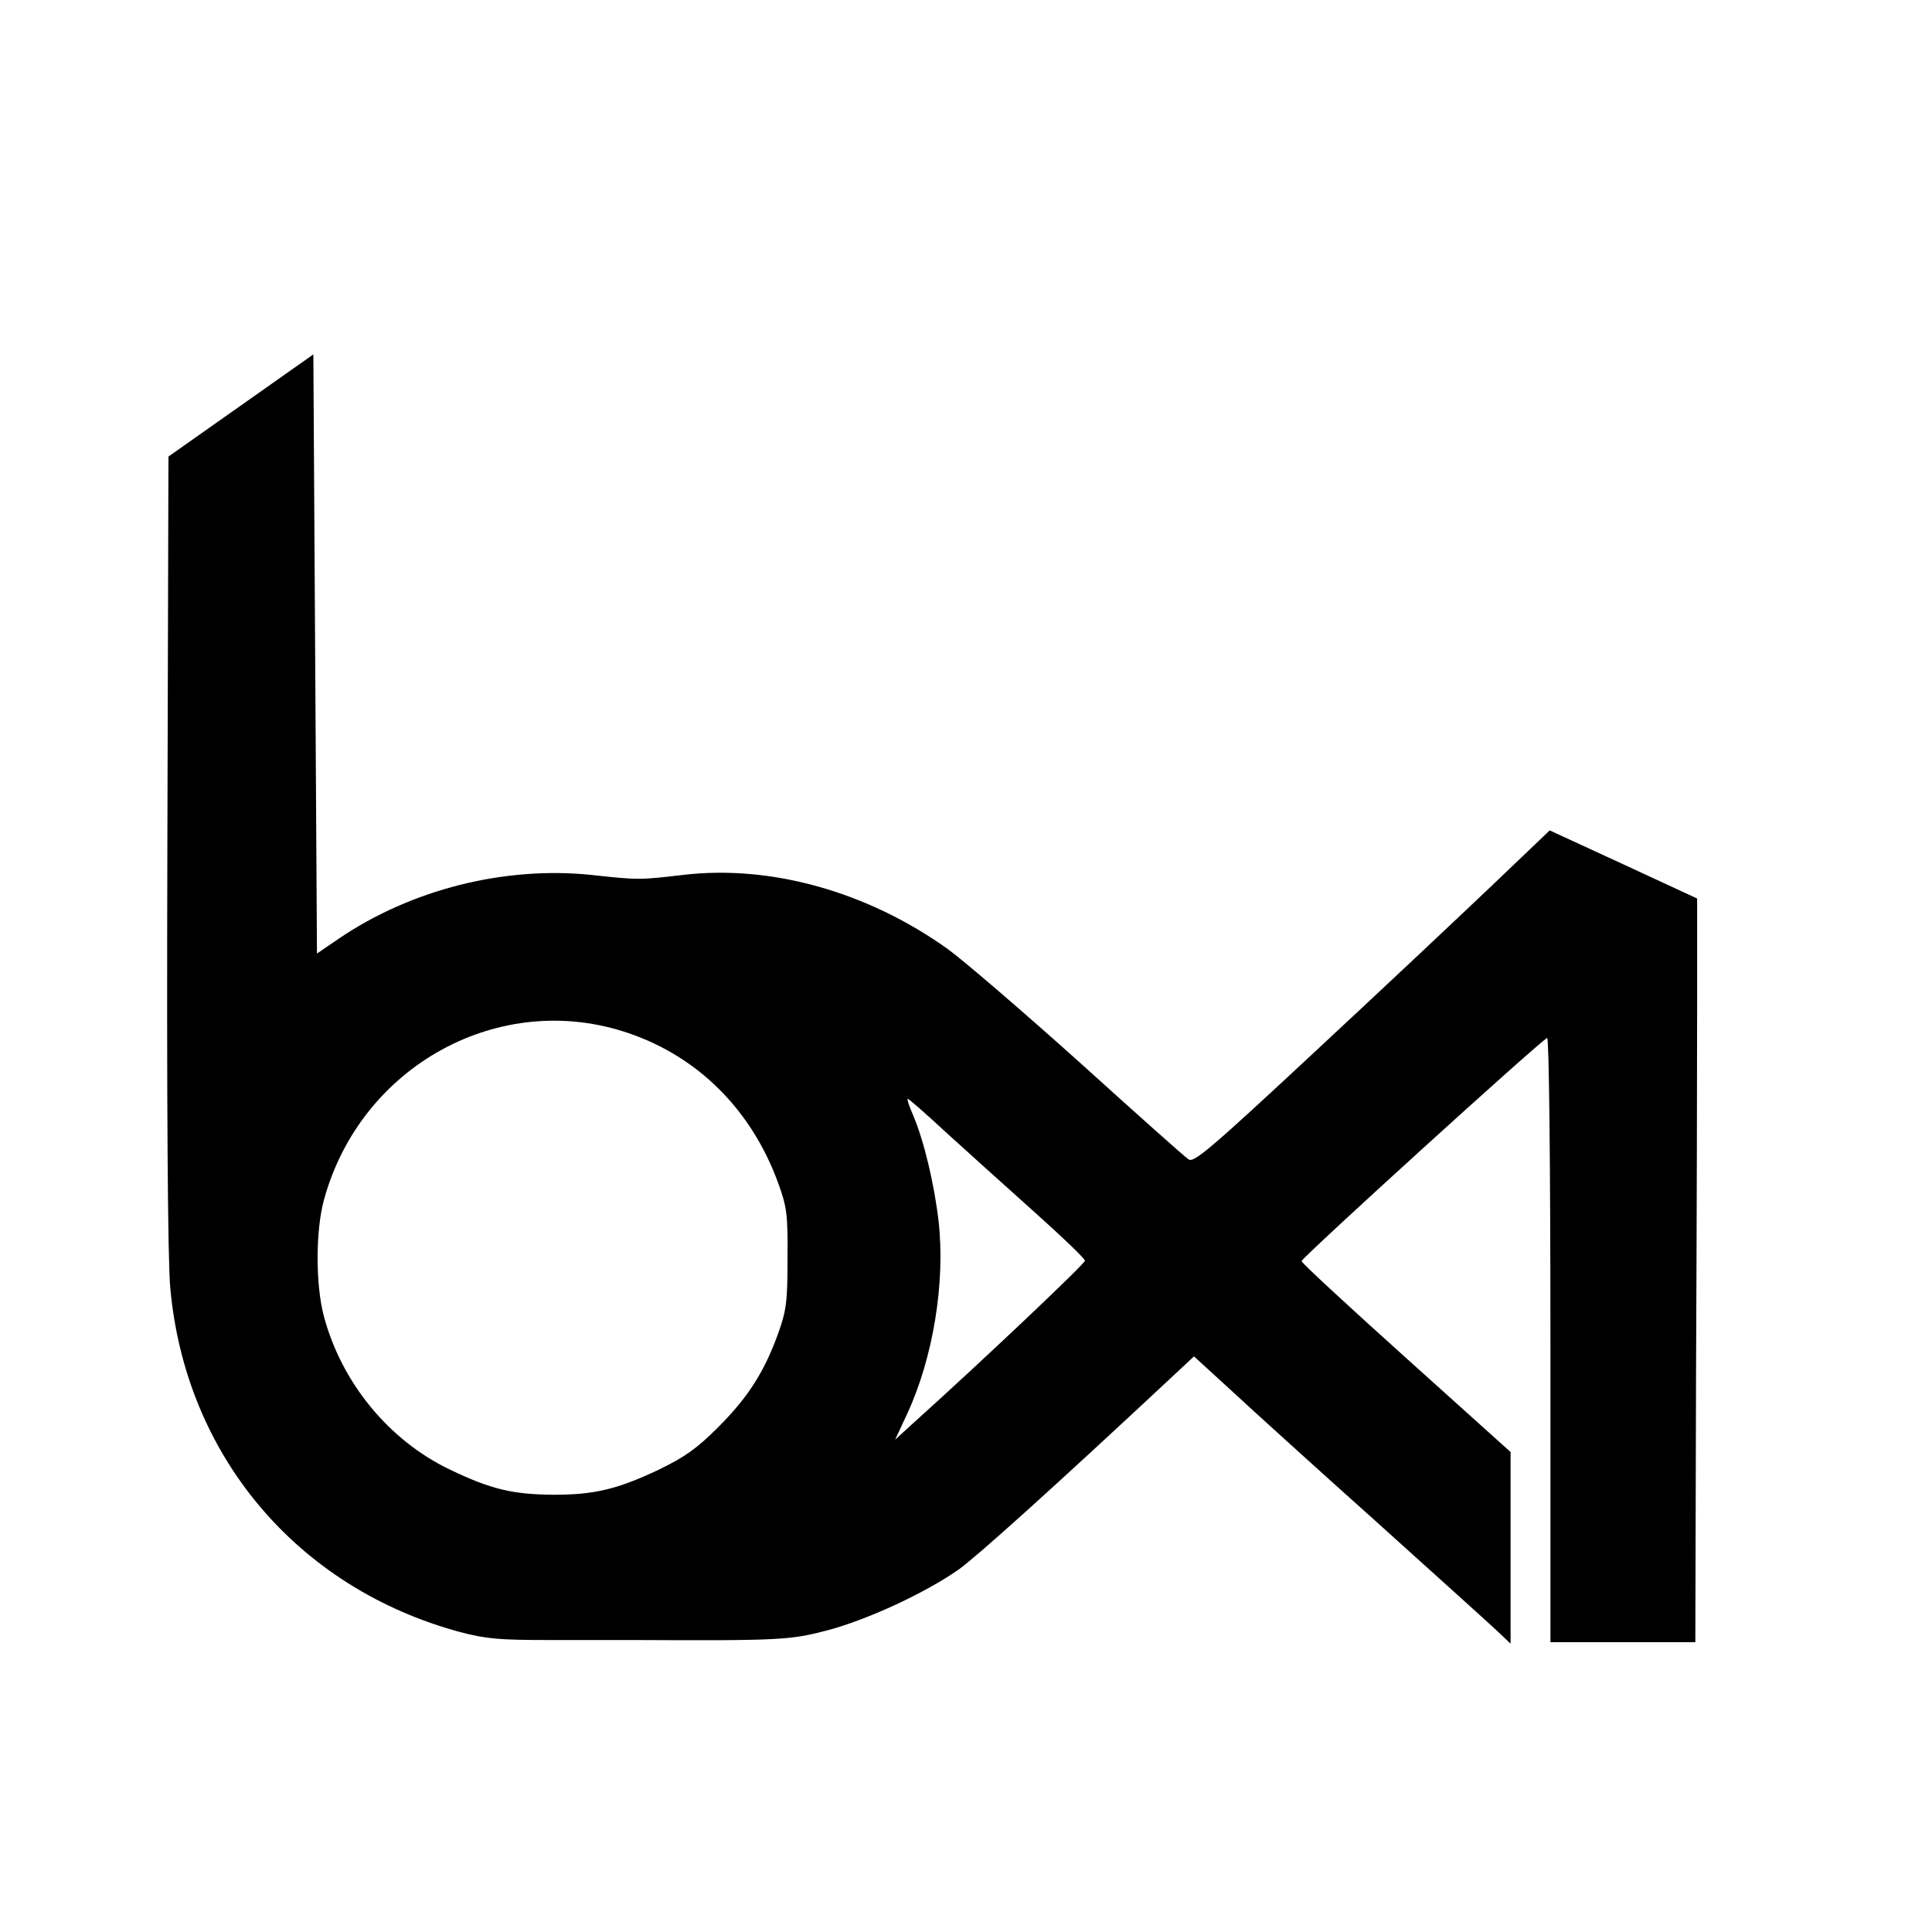
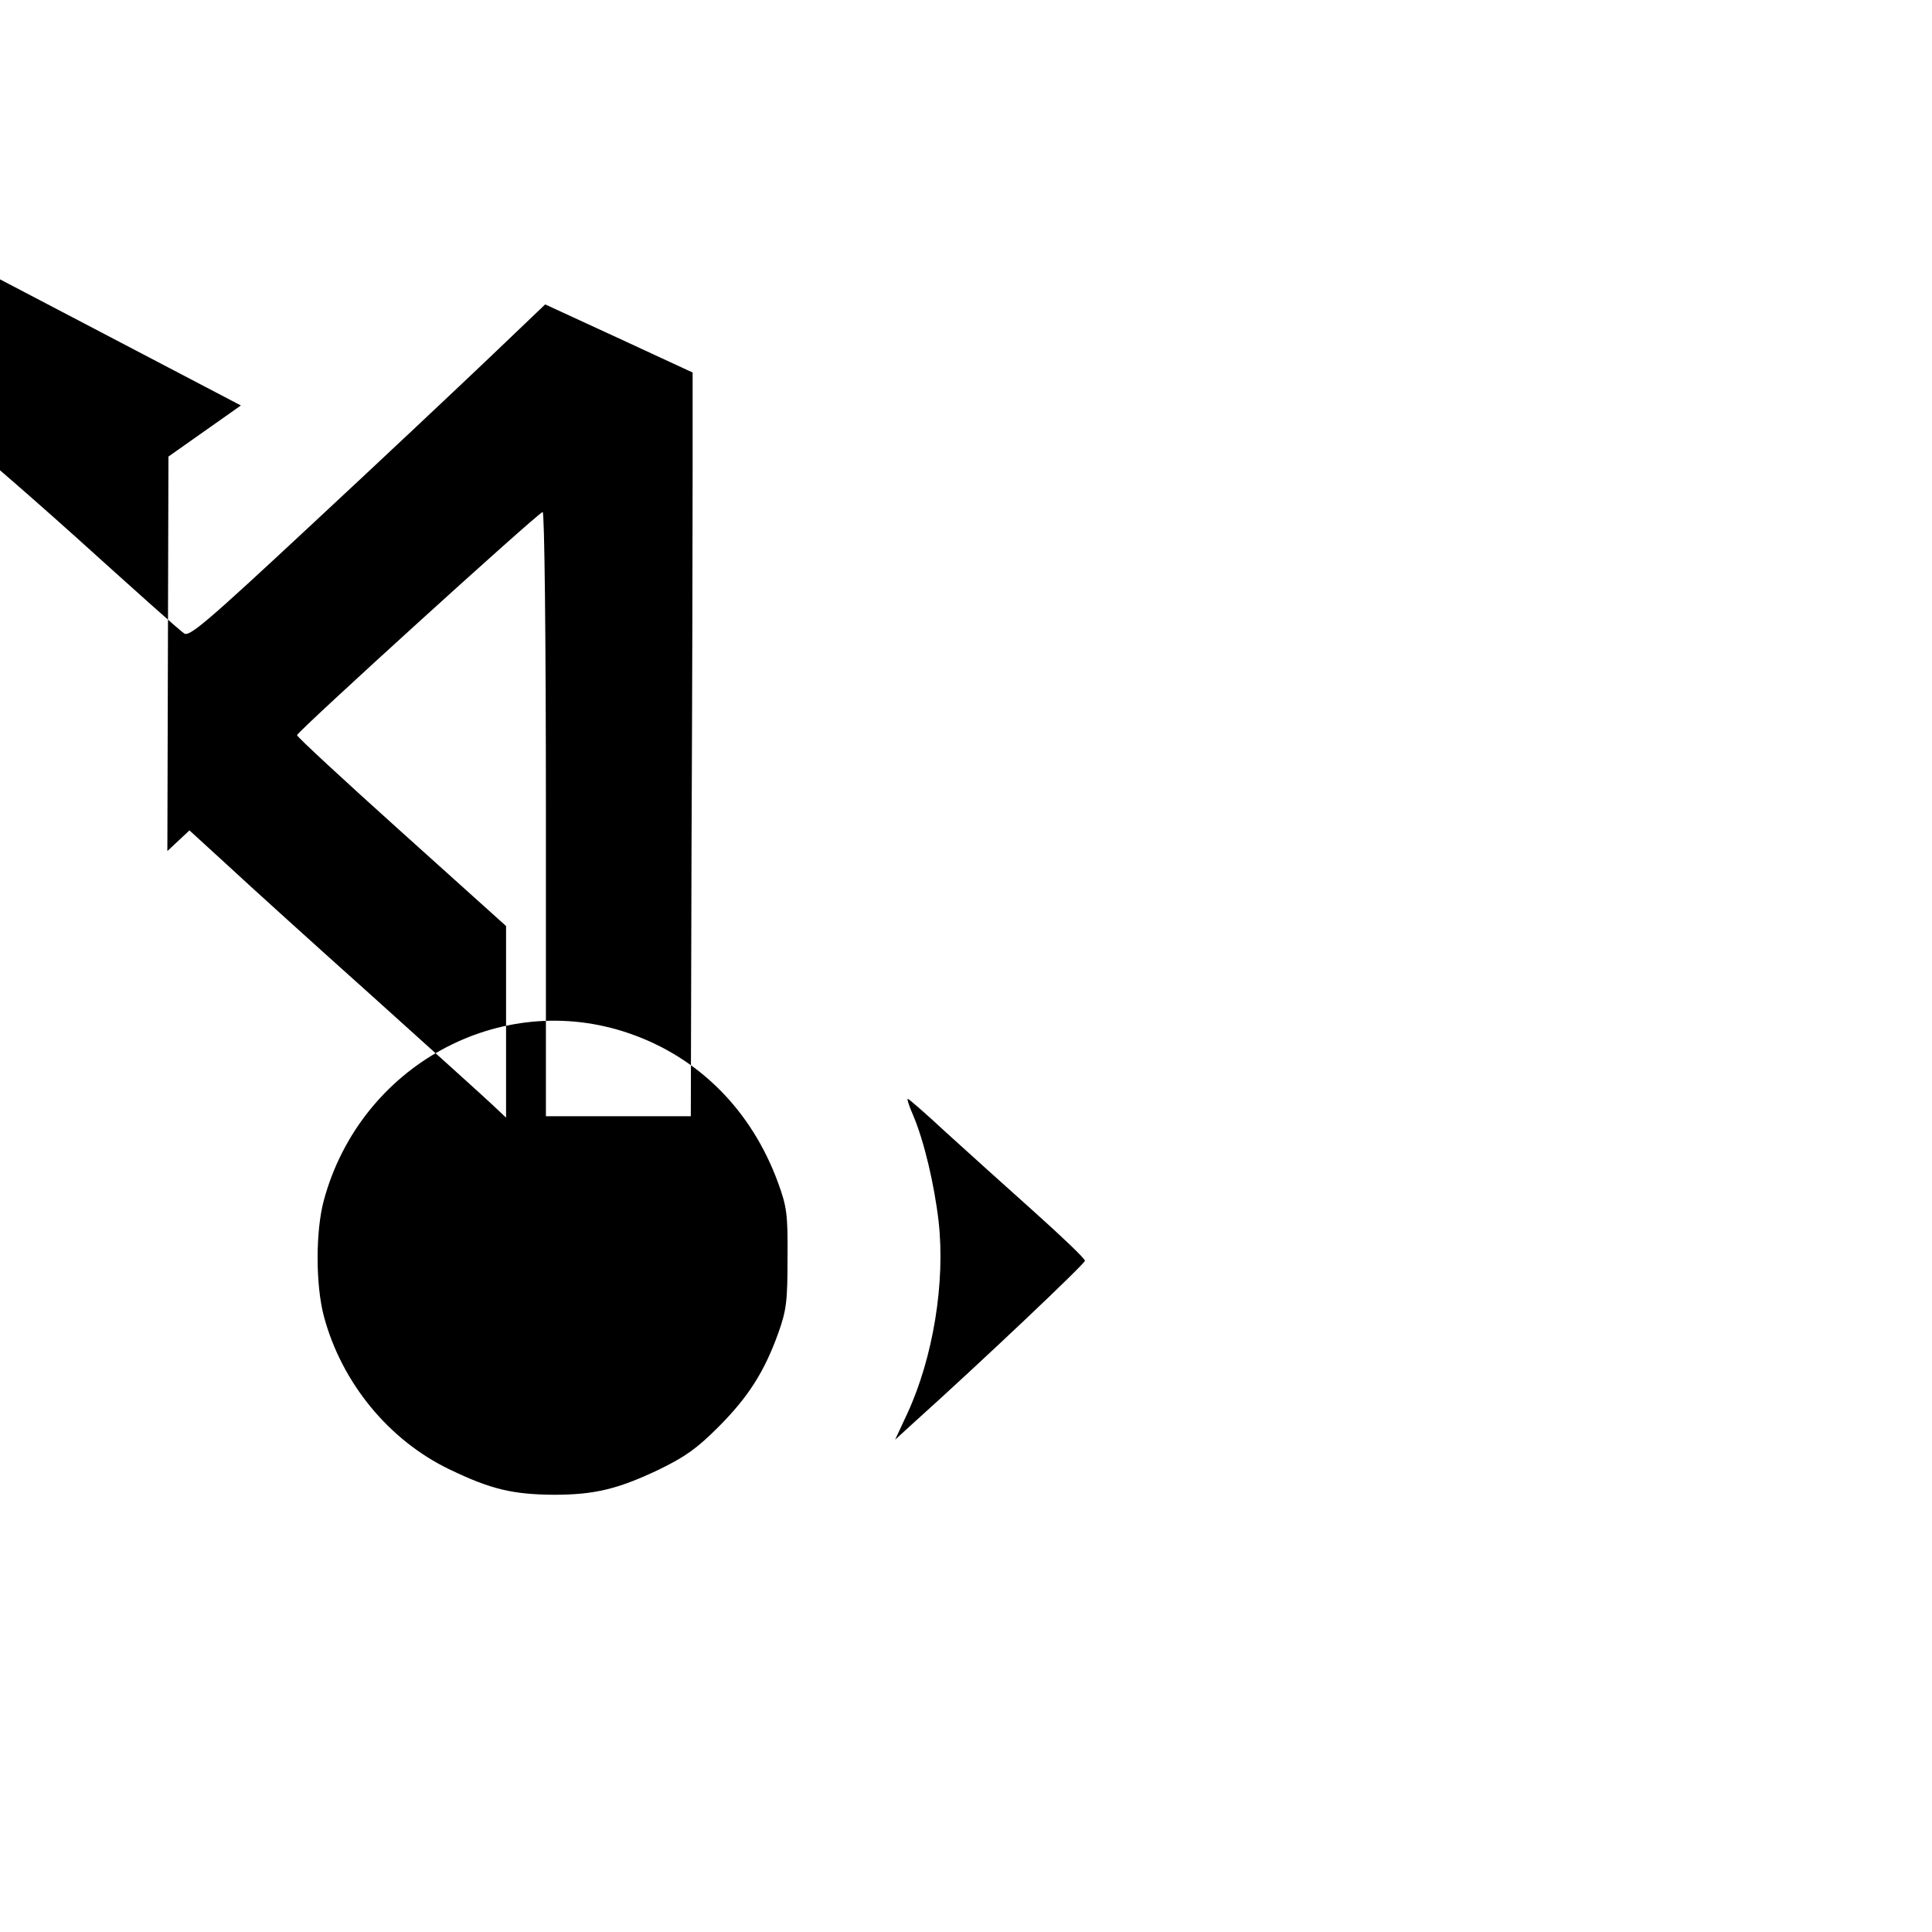
<svg xmlns="http://www.w3.org/2000/svg" version="1.0" width="16pt" height="16pt" viewBox="0 0 16 16" preserveAspectRatio="xMidYMid meet">
  <g transform="translate(0,16) scale(0.003,-0.003)" fill="#000000" stroke="none">
-     <path d="M665 4214 l-200 -141 -3 -1089 c-2 -690 1 -1132 8 -1205 41 -462 349 -829 800 -951 73 -19 109 -22 245 -22 88 0 194 0 235 0 405 -2 432 0 535 27 112 30 269 103 362 168 51 37 256 221 588 531 l61 57 105 -96 c57 -53 237 -216 399 -361 162 -146 312 -281 333 -301 l37 -35 0 264 0 265 -289 260 c-159 143 -289 263 -288 267 3 12 661 610 678 616 5 2 9 -338 9 -832 l0 -836 200 0 200 0 2 750 c2 413 3 874 3 1027 l0 276 -203 94 -204 94 -155 -148 c-85 -81 -306 -289 -490 -460 -292 -272 -338 -311 -352 -300 -10 6 -145 127 -300 267 -156 140 -320 281 -364 313 -222 159 -490 234 -732 205 -120 -14 -123 -14 -252 0 -240 25 -498 -40 -698 -176 l-60 -41 -5 827 -5 827 -200 -141z m1071 -1733 c193 -66 339 -213 412 -413 24 -66 27 -86 26 -208 0 -119 -3 -144 -26 -208 -38 -105 -82 -175 -165 -258 -59 -59 -91 -82 -165 -118 -114 -54 -178 -69 -290 -69 -113 1 -173 15 -287 70 -167 80 -298 239 -347 423 -23 87 -23 235 0 320 101 372 487 583 842 461z m877 -275 c56 -51 165 -149 242 -218 77 -69 140 -129 140 -135 0 -8 -277 -271 -477 -451 l-47 -43 34 73 c71 154 105 362 86 530 -12 103 -40 221 -70 292 -11 25 -18 46 -15 46 3 0 51 -42 107 -94z" />
+     <path d="M665 4214 l-200 -141 -3 -1089 l61 57 105 -96 c57 -53 237 -216 399 -361 162 -146 312 -281 333 -301 l37 -35 0 264 0 265 -289 260 c-159 143 -289 263 -288 267 3 12 661 610 678 616 5 2 9 -338 9 -832 l0 -836 200 0 200 0 2 750 c2 413 3 874 3 1027 l0 276 -203 94 -204 94 -155 -148 c-85 -81 -306 -289 -490 -460 -292 -272 -338 -311 -352 -300 -10 6 -145 127 -300 267 -156 140 -320 281 -364 313 -222 159 -490 234 -732 205 -120 -14 -123 -14 -252 0 -240 25 -498 -40 -698 -176 l-60 -41 -5 827 -5 827 -200 -141z m1071 -1733 c193 -66 339 -213 412 -413 24 -66 27 -86 26 -208 0 -119 -3 -144 -26 -208 -38 -105 -82 -175 -165 -258 -59 -59 -91 -82 -165 -118 -114 -54 -178 -69 -290 -69 -113 1 -173 15 -287 70 -167 80 -298 239 -347 423 -23 87 -23 235 0 320 101 372 487 583 842 461z m877 -275 c56 -51 165 -149 242 -218 77 -69 140 -129 140 -135 0 -8 -277 -271 -477 -451 l-47 -43 34 73 c71 154 105 362 86 530 -12 103 -40 221 -70 292 -11 25 -18 46 -15 46 3 0 51 -42 107 -94z" />
  </g>
</svg>